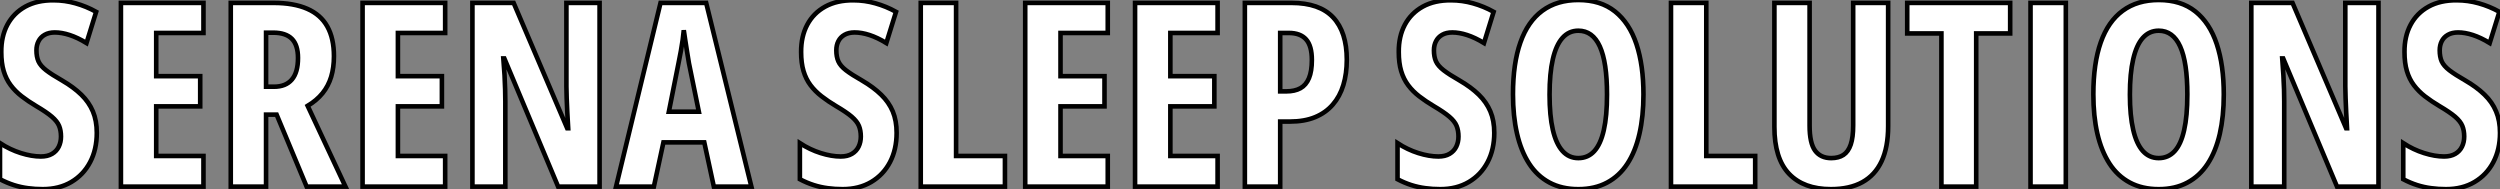
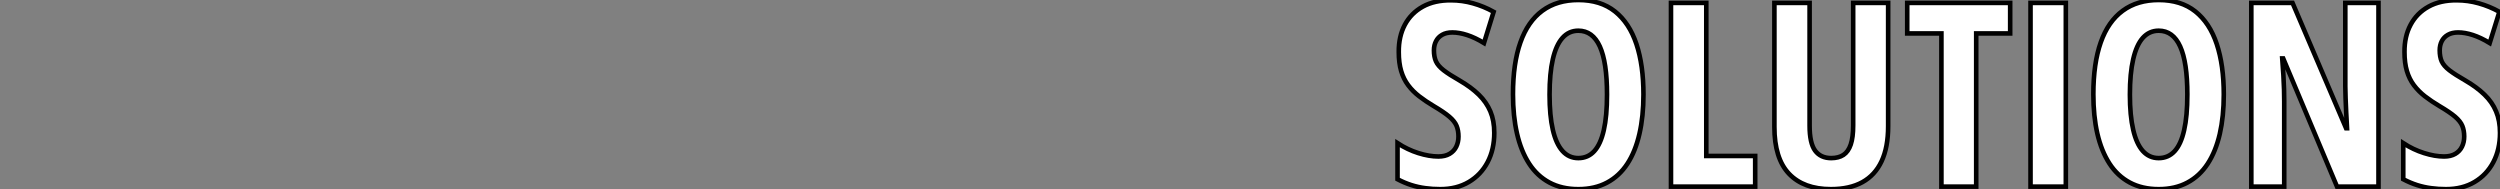
<svg xmlns="http://www.w3.org/2000/svg" viewBox="1.8 -40.61 543.96 41.16">
  <rect x="1.8" y="-40.61" width="543.96" height="41.16" fill="#808080" stroke="none" />
-   <path d="M22.86-11.70L22.86-11.70Q22.86-8.09 21.41-5.33Q19.96-2.57 17.32-1.01Q14.68 0.55 11.10 0.55L11.10 0.55Q9.43 0.55 7.88 0.34Q6.32 0.14 4.81-0.34Q3.31-0.82 1.80-1.61L1.80-1.61L1.80-9.46Q3.99-8.04 6.34-7.30Q8.70-6.56 10.69-6.56L10.69-6.56Q12.17-6.56 13.14-7.14Q14.11-7.71 14.59-8.70Q15.07-9.68 15.07-10.91L15.07-10.91Q15.07-12.22 14.66-13.22Q14.25-14.22 13.08-15.22Q11.92-16.21 9.68-17.53L9.68-17.53Q7.93-18.57 6.52-19.66Q5.11-20.75 4.12-22.08Q3.12-23.41 2.60-25.16Q2.08-26.91 2.08-29.29L2.08-29.29Q2.05-32.68 3.40-35.22Q4.76-37.76 7.31-39.17Q9.87-40.58 13.45-40.55L13.45-40.55Q15.89-40.55 18.22-39.89Q20.56-39.24 22.72-38.04L22.72-38.04L20.62-31.25Q18.68-32.43 16.95-32.99Q15.23-33.55 13.73-33.55L13.73-33.55Q12.41-33.55 11.53-33.04Q10.64-32.54 10.19-31.66Q9.73-30.79 9.73-29.67L9.73-29.67Q9.73-28.25 10.17-27.26Q10.61-26.28 11.83-25.33Q13.04-24.39 15.34-23.08L15.34-23.08Q17.83-21.63 19.50-20.00Q21.16-18.38 22.01-16.37Q22.86-14.36 22.86-11.70ZM46.07-6.67L46.07 0L28.11 0L28.11-39.98L46.07-39.98L46.07-33.44L35.79-33.44L35.79-24.04L45.36-24.04L45.36-17.47L35.79-17.47L35.79-6.67L46.07-6.67ZM52.01-39.98L61.30-39.98Q65.73-39.98 68.66-38.69Q71.59-37.41 73.02-34.84Q74.46-32.27 74.46-28.38L74.46-28.38Q74.46-25.92 73.86-23.91Q73.25-21.90 71.98-20.33Q70.71-18.76 68.74-17.58L68.74-17.58L76.97 0L68.52 0L61.99-15.67L59.69-15.67L59.69 0L52.01 0L52.01-39.98ZM61.25-33.50L61.25-33.50L59.69-33.50L59.69-21.74L61.41-21.74Q63.98-21.74 65.31-23.30Q66.64-24.86 66.64-28L66.64-28Q66.64-30.82 65.31-32.16Q63.98-33.50 61.25-33.50ZM98.66-6.67L98.66 0L80.69 0L80.69-39.98L98.66-39.98L98.66-33.44L88.38-33.44L88.38-24.04L97.95-24.04L97.95-17.47L88.38-17.47L88.38-6.67L98.66-6.67ZM132.26-39.98L132.26 0L123.24 0L111.54-27.89L111.32-27.89Q111.48-25.95 111.58-24.24Q111.67-22.53 111.71-21.11Q111.75-19.69 111.75-18.54L111.75-18.54L111.75 0L104.59 0L104.59-39.98L113.56-39.98L125.21-12.71L125.43-12.71Q125.32-14.60 125.23-16.23Q125.15-17.86 125.10-19.25Q125.04-20.64 125.04-21.79L125.04-21.79L125.04-39.98L132.26-39.98ZM165.29 0L157.12 0L155.04-9.63L146.15-9.63L144.07 0L135.84 0L145.52-39.98L155.45-39.98L165.29 0ZM147.33-16.30L153.86-16.30L151.70-26.88Q151.48-28.19 151.28-29.45Q151.07-30.71 150.90-31.87Q150.72-33.03 150.58-34.04L150.58-34.04Q150.50-33.09 150.34-31.94Q150.17-30.79 149.95-29.53Q149.73-28.27 149.46-26.99L149.46-26.99L147.33-16.30Z" fill="white" stroke="black" transform="scale(1,1)" />
-   <path d="M196.89-11.70L196.89-11.70Q196.89-8.09 195.45-5.33Q194.00-2.57 191.36-1.01Q188.72 0.55 185.14 0.55L185.14 0.55Q183.47 0.55 181.91 0.34Q180.35 0.14 178.85-0.34Q177.34-0.82 175.84-1.61L175.84-1.61L175.84-9.46Q178.03-8.04 180.38-7.30Q182.73-6.56 184.73-6.56L184.73-6.56Q186.20-6.56 187.17-7.14Q188.14-7.71 188.62-8.70Q189.10-9.68 189.10-10.91L189.10-10.91Q189.10-12.22 188.69-13.22Q188.28-14.22 187.12-15.22Q185.96-16.21 183.71-17.53L183.71-17.53Q181.96-18.57 180.56-19.66Q179.15-20.75 178.15-22.08Q177.15-23.41 176.63-25.16Q176.11-26.91 176.11-29.29L176.11-29.29Q176.09-32.68 177.44-35.22Q178.79-37.76 181.35-39.17Q183.91-40.58 187.49-40.55L187.49-40.55Q189.92-40.55 192.26-39.89Q194.60-39.24 196.76-38.04L196.76-38.04L194.65-31.25Q192.71-32.43 190.99-32.99Q189.27-33.55 187.76-33.55L187.76-33.55Q186.45-33.55 185.56-33.04Q184.67-32.54 184.22-31.66Q183.77-30.79 183.77-29.67L183.77-29.67Q183.77-28.25 184.21-27.26Q184.64-26.28 185.86-25.33Q187.08-24.39 189.38-23.08L189.38-23.08Q191.86-21.63 193.53-20.00Q195.20-18.38 196.05-16.37Q196.89-14.36 196.89-11.70ZM220.46 0L202.14 0L202.14-39.98L209.83-39.98L209.83-6.67L220.46-6.67L220.46 0ZM242.83-6.67L242.83 0L224.87 0L224.87-39.98L242.83-39.98L242.83-33.44L232.55-33.44L232.55-24.04L242.12-24.04L242.12-17.47L232.55-17.47L232.55-6.67L242.83-6.67ZM266.73-6.67L266.73 0L248.77 0L248.77-39.98L266.73-39.98L266.73-33.44L256.45-33.44L256.45-24.04L266.02-24.04L266.02-17.47L256.45-17.47L256.45-6.67L266.73-6.67ZM272.66-39.98L282.81-39.98Q288.91-39.98 291.87-36.82Q294.84-33.66 294.84-27.62L294.84-27.62Q294.84-24.58 294.09-22.11Q293.34-19.63 291.80-17.86Q290.27-16.08 287.95-15.12Q285.63-14.16 282.45-14.16L282.45-14.16L280.35-14.16L280.35 0L272.66 0L272.66-39.98ZM282.23-33.44L282.23-33.44L280.35-33.44L280.35-20.73L281.69-20.73Q283.52-20.73 284.75-21.41Q285.98-22.09 286.61-23.60Q287.24-25.10 287.24-27.56L287.24-27.56Q287.24-30.63 285.99-32.03Q284.75-33.44 282.23-33.44Z" fill="white" stroke="black" transform="scale(1,1)" />
  <path d="M326.93-11.70L326.93-11.70Q326.93-8.09 325.48-5.33Q324.03-2.57 321.39-1.01Q318.75 0.55 315.17 0.55L315.17 0.55Q313.50 0.55 311.95 0.34Q310.39 0.14 308.88-0.34Q307.38-0.82 305.88-1.61L305.88-1.61L305.88-9.46Q308.06-8.04 310.41-7.30Q312.77-6.56 314.76-6.56L314.76-6.56Q316.24-6.56 317.21-7.14Q318.18-7.71 318.66-8.70Q319.14-9.68 319.14-10.91L319.14-10.91Q319.14-12.22 318.73-13.22Q318.32-14.22 317.15-15.22Q315.99-16.21 313.75-17.53L313.75-17.53Q312-18.57 310.59-19.66Q309.18-20.75 308.19-22.08Q307.19-23.41 306.67-25.16Q306.15-26.91 306.15-29.29L306.15-29.29Q306.12-32.68 307.47-35.22Q308.83-37.76 311.38-39.17Q313.94-40.58 317.52-40.55L317.52-40.55Q319.96-40.55 322.29-39.89Q324.63-39.24 326.79-38.04L326.79-38.04L324.69-31.25Q322.75-32.43 321.02-32.99Q319.30-33.55 317.80-33.55L317.80-33.55Q316.48-33.55 315.60-33.04Q314.71-32.54 314.26-31.66Q313.80-30.79 313.80-29.67L313.80-29.67Q313.80-28.25 314.24-27.26Q314.68-26.28 315.90-25.33Q317.11-24.39 319.41-23.08L319.41-23.08Q321.90-21.63 323.57-20.00Q325.23-18.38 326.08-16.37Q326.93-14.36 326.93-11.70ZM359.39-20.04L359.39-20.04Q359.39-15.29 358.51-11.47Q357.64-7.66 355.89-4.98Q354.14-2.30 351.47-0.88Q348.80 0.55 345.22 0.55L345.22 0.55Q341.61 0.55 338.93-0.89Q336.25-2.32 334.50-5.03Q332.75-7.74 331.88-11.54Q331.00-15.34 331.00-20.10L331.00-20.10Q331.00-26.82 332.62-31.39Q334.23-35.96 337.40-38.28Q340.57-40.61 345.22-40.61L345.22-40.61Q350.06-40.61 353.19-38.12Q356.32-35.63 357.86-31.02Q359.39-26.41 359.39-20.04ZM338.96-20.04L338.96-20.04Q338.96-15.45 339.67-12.37Q340.38-9.30 341.78-7.75Q343.17-6.21 345.22-6.21L345.22-6.21Q347.30-6.21 348.68-7.71Q350.06-9.21 350.76-12.28Q351.46-15.34 351.46-20.04L351.46-20.04Q351.46-27.07 349.90-30.50Q348.34-33.93 345.22-33.93L345.22-33.93Q343.17-33.93 341.78-32.38Q340.38-30.82 339.67-27.73Q338.96-24.64 338.96-20.04ZM383.70 0L365.38 0L365.38-39.98L373.06-39.98L373.06-6.67L383.70-6.67L383.70 0ZM405.02-39.98L412.63-39.98L412.63-13.15Q412.63-8.56 411.20-5.52Q409.78-2.49 407.02-0.97Q404.26 0.55 400.18 0.55L400.18 0.55Q394.25 0.55 391.06-2.80Q387.88-6.15 387.88-12.99L387.88-12.99L387.88-39.98L395.54-39.98L395.54-13.26Q395.54-9.46 396.74-7.83Q397.94-6.21 400.24-6.21L400.24-6.21Q401.85-6.21 402.90-6.90Q403.96-7.60 404.49-9.16Q405.02-10.72 405.02-13.32L405.02-13.32L405.02-39.98ZM431.79-33.33L431.79 0L424.22 0L424.22-33.33L416.78-33.33L416.78-39.98L439.18-39.98L439.18-33.33L431.79-33.33ZM451.29 0L443.61 0L443.61-39.98L451.29-39.98L451.29 0ZM485.66-20.04L485.66-20.04Q485.66-15.29 484.79-11.47Q483.91-7.66 482.16-4.98Q480.41-2.30 477.74-0.88Q475.08 0.55 471.50 0.55L471.50 0.55Q467.89 0.55 465.21-0.89Q462.53-2.32 460.78-5.03Q459.03-7.74 458.15-11.54Q457.28-15.34 457.28-20.10L457.28-20.10Q457.28-26.82 458.89-31.39Q460.50-35.96 463.68-38.28Q466.85-40.61 471.50-40.61L471.50-40.61Q476.34-40.61 479.47-38.12Q482.60-35.63 484.13-31.02Q485.66-26.41 485.66-20.04ZM465.23-20.04L465.23-20.04Q465.23-15.45 465.95-12.37Q466.66-9.30 468.05-7.75Q469.45-6.21 471.50-6.21L471.50-6.21Q473.57-6.21 474.96-7.71Q476.34-9.21 477.03-12.28Q477.73-15.34 477.73-20.04L477.73-20.04Q477.73-27.07 476.17-30.50Q474.61-33.93 471.50-33.93L471.50-33.93Q469.45-33.93 468.05-32.38Q466.66-30.82 465.95-27.73Q465.23-24.64 465.23-20.04ZM519.32-39.98L519.32 0L510.30 0L498.59-27.89L498.38-27.89Q498.54-25.95 498.63-24.24Q498.73-22.53 498.77-21.11Q498.81-19.69 498.81-18.54L498.81-18.54L498.81 0L491.65 0L491.65-39.98L500.62-39.98L512.27-12.71L512.48-12.71Q512.38-14.60 512.29-16.23Q512.21-17.86 512.16-19.25Q512.10-20.64 512.10-21.79L512.10-21.79L512.10-39.98L519.32-39.98ZM545.76-11.70L545.76-11.70Q545.76-8.09 544.31-5.33Q542.86-2.57 540.22-1.01Q537.59 0.55 534.00 0.55L534.00 0.55Q532.34 0.55 530.78 0.34Q529.22 0.14 527.71-0.34Q526.21-0.82 524.71-1.61L524.71-1.61L524.71-9.46Q526.89-8.04 529.25-7.30Q531.60-6.56 533.59-6.56L533.59-6.56Q535.07-6.56 536.04-7.14Q537.01-7.71 537.49-8.70Q537.97-9.68 537.97-10.91L537.97-10.91Q537.97-12.22 537.56-13.22Q537.15-14.22 535.99-15.22Q534.82-16.21 532.58-17.53L532.58-17.53Q530.83-18.57 529.42-19.66Q528.02-20.75 527.02-22.08Q526.02-23.41 525.50-25.16Q524.98-26.91 524.98-29.29L524.98-29.29Q524.95-32.68 526.31-35.22Q527.66-37.76 530.22-39.17Q532.77-40.58 536.36-40.55L536.36-40.55Q538.79-40.55 541.13-39.89Q543.46-39.24 545.63-38.04L545.63-38.04L543.52-31.25Q541.58-32.43 539.86-32.99Q538.13-33.55 536.63-33.55L536.63-33.55Q535.32-33.55 534.43-33.04Q533.54-32.54 533.09-31.66Q532.64-30.79 532.64-29.67L532.64-29.67Q532.64-28.25 533.07-27.26Q533.51-26.28 534.73-25.33Q535.95-24.39 538.24-23.08L538.24-23.08Q540.73-21.63 542.40-20.00Q544.07-18.38 544.91-16.37Q545.76-14.36 545.76-11.70Z" fill="white" stroke="black" transform="scale(1,1)" />
</svg>